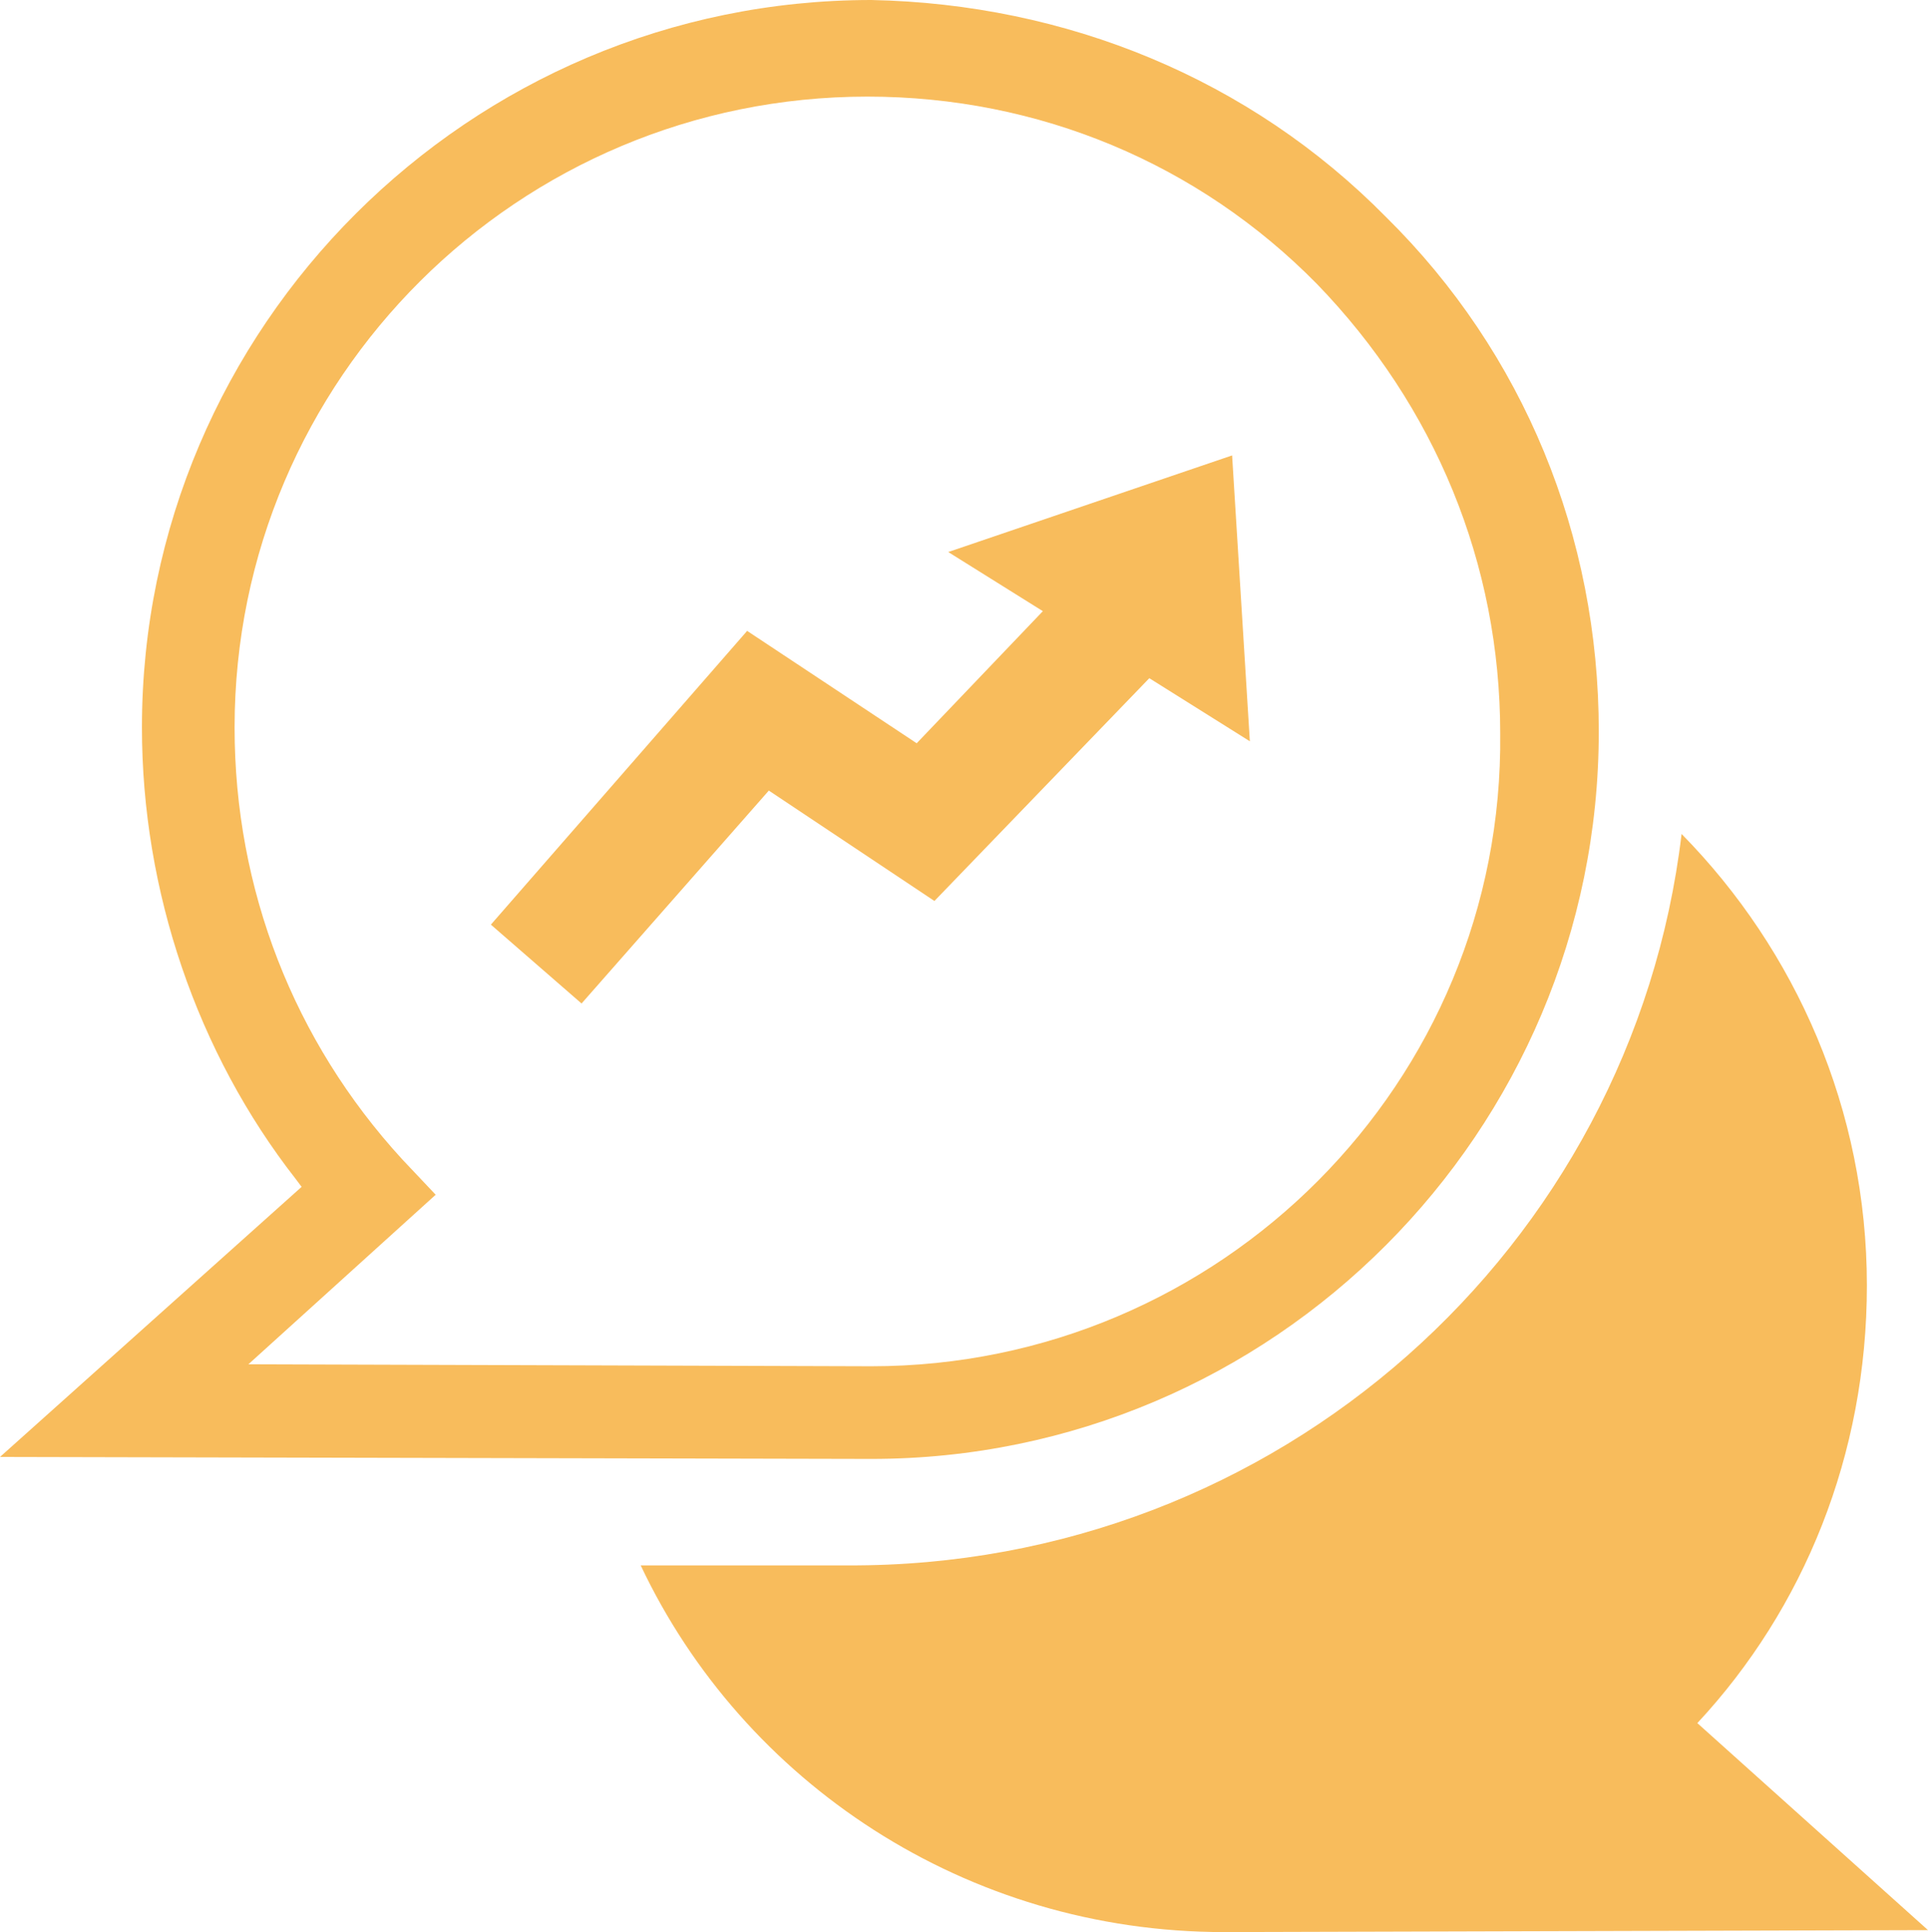
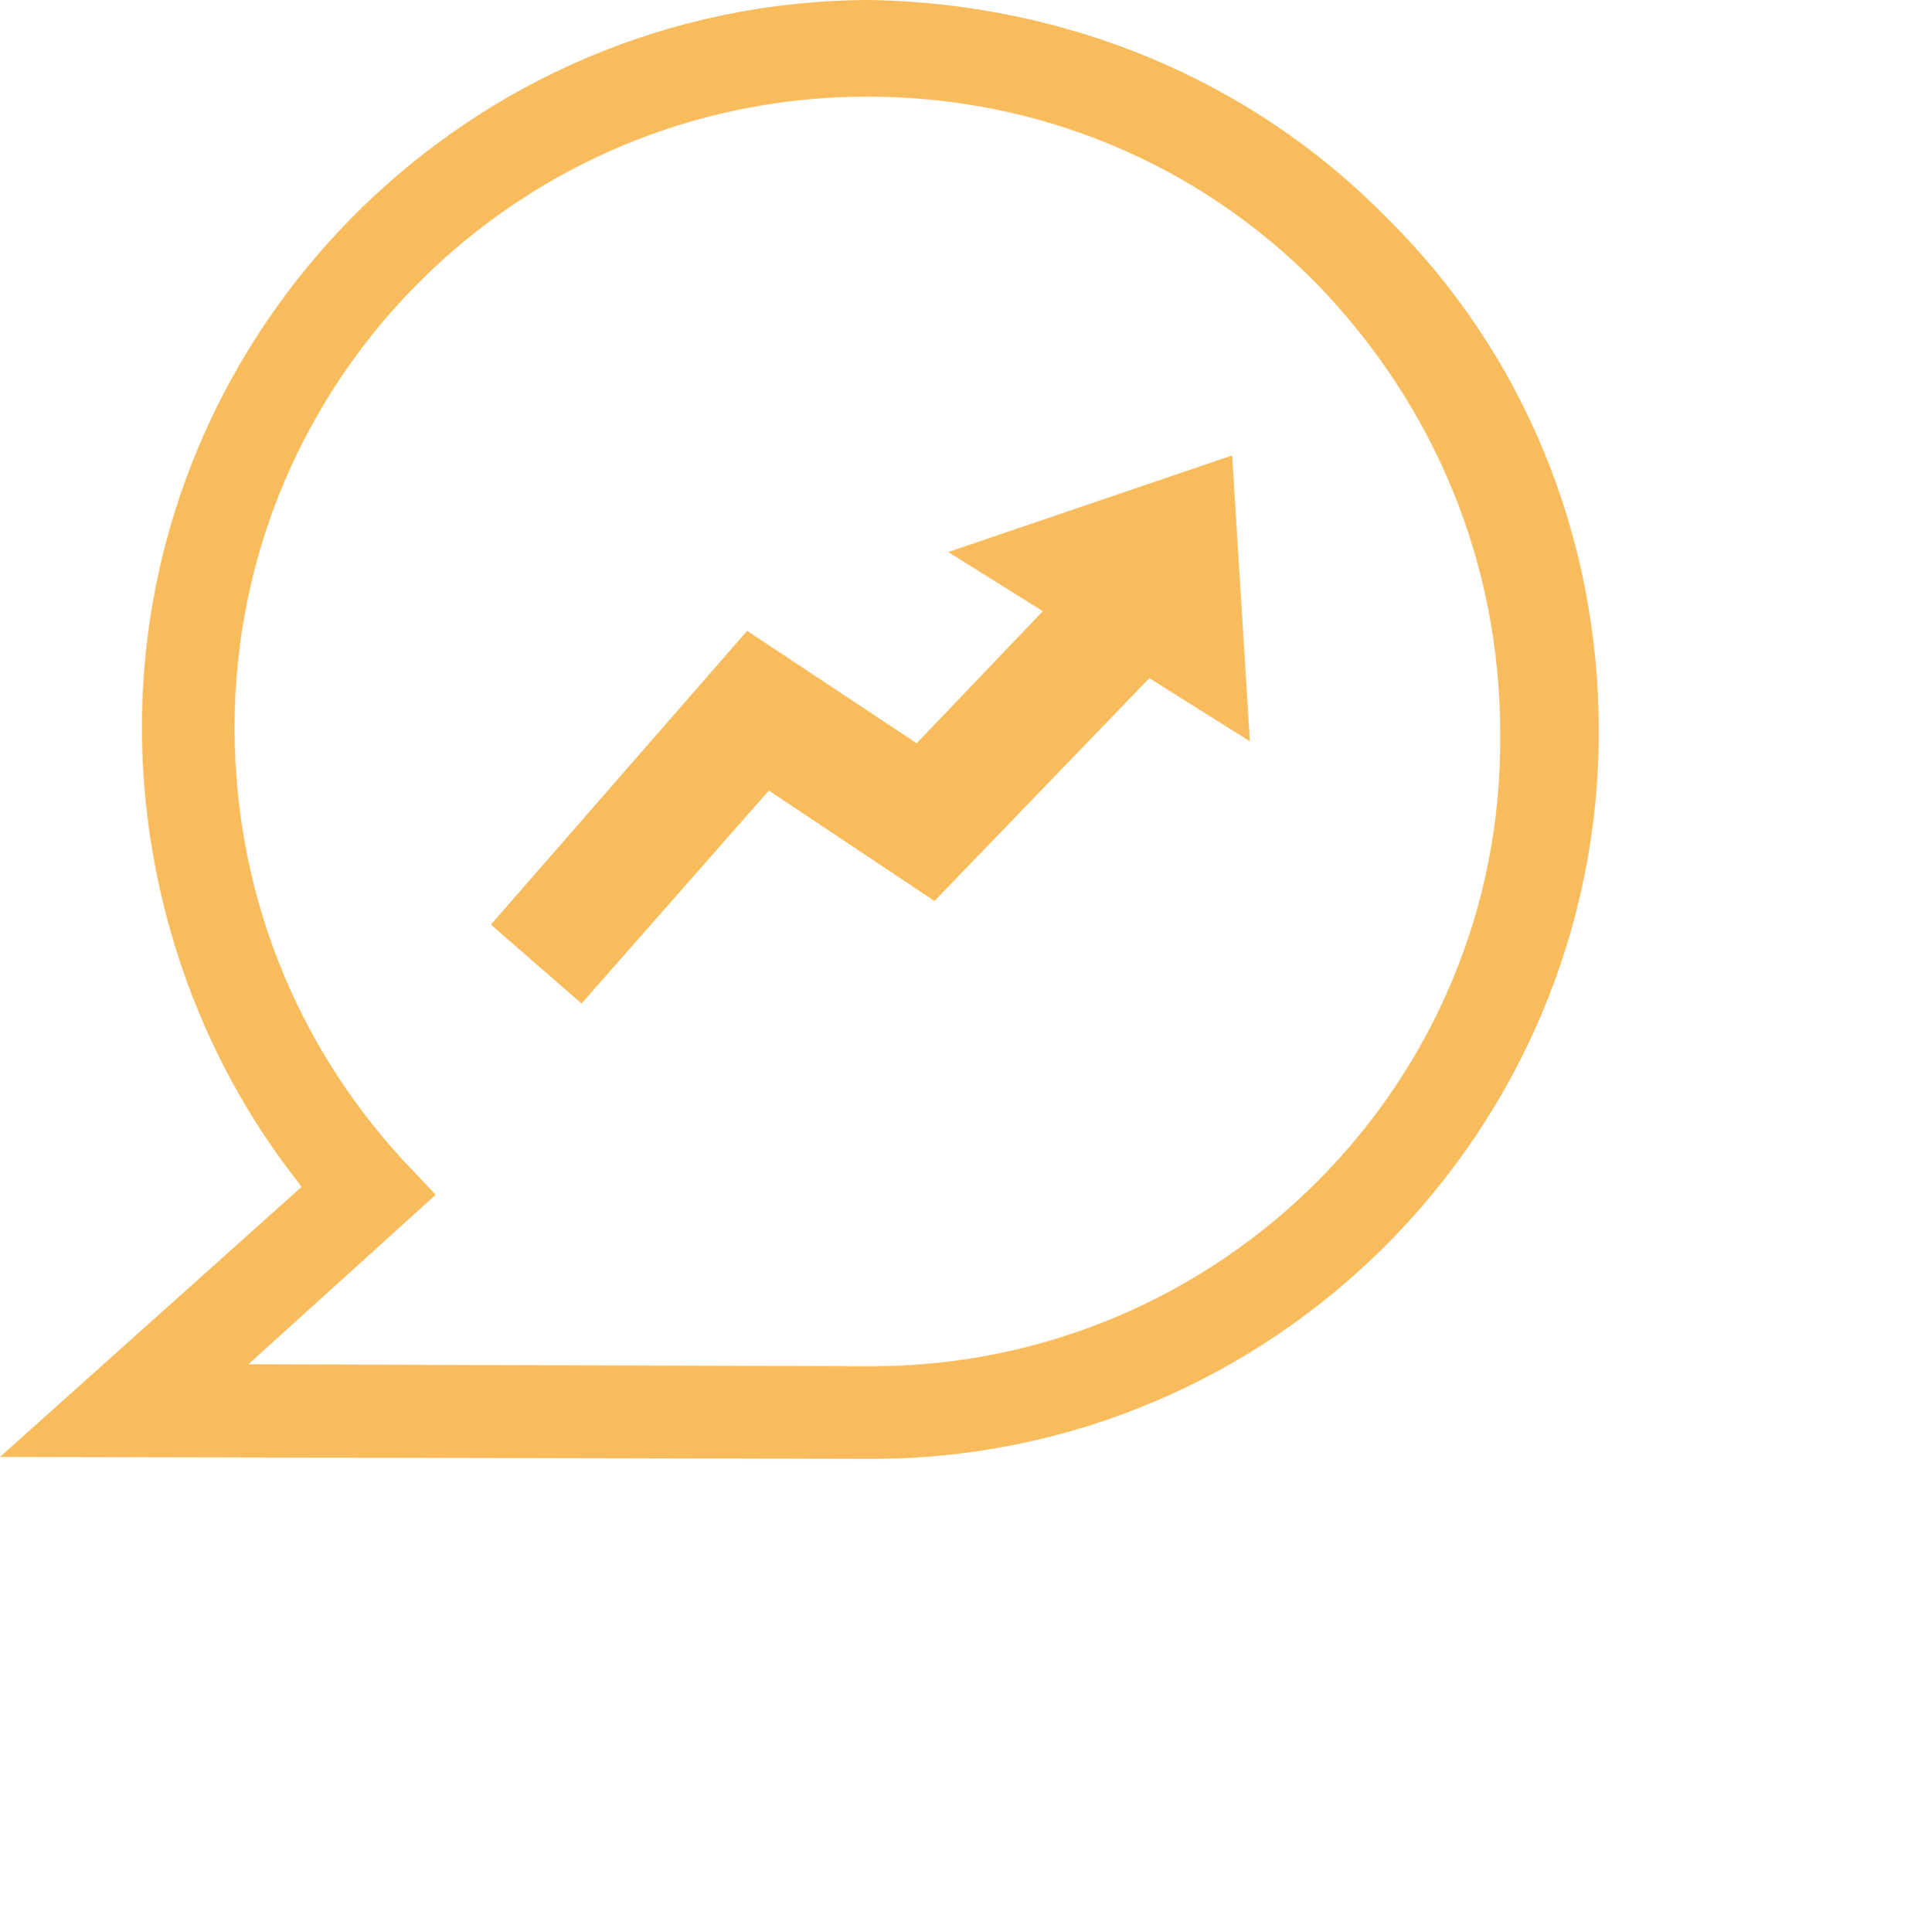
<svg xmlns="http://www.w3.org/2000/svg" version="1.1" id="Layer_1" x="0px" y="0px" viewBox="0 0 97.8 98" style="enable-background:new 0 0 97.8 98;" xml:space="preserve">
  <style type="text/css">
	.st0{fill:#F8BC5C;}
</style>
-   <path class="st0" d="M86.1,87.4c5.4-5.8,8.6-13.6,8.6-22.2c0-8.9-3.6-17-9.4-22.9c-2.5,21-20.5,37.2-42.3,37.1H32.5  C37.7,90.4,49,98,62.1,98l35.7-0.1L86.1,87.4z" />
  <path class="st0" d="M70.3,11C63.4,4,54.1,0.2,44.2,0c-20.4,0-37,16.6-37,36.9c0,8.3,2.8,16.5,7.8,22.9l0.3,0.4L0,73.9L44.2,74  c20.4,0,36.9-16.6,36.9-36.9C81.1,27.2,77.3,17.9,70.3,11z M44.2,69.3l-31.6-0.1l9.5-8.6l-1.7-1.8c-5.5-6-8.5-13.7-8.5-21.9  c0-17.7,14.4-32,32.1-32c8.7,0,16.8,3.4,22.8,9.5c6,6.2,9.3,14.2,9.3,22.8C76.3,54.9,61.9,69.3,44.2,69.3z" />
  <polygon class="st0" points="48.1,28 52.9,31 46.5,37.7 37.9,32 24.9,46.9 29.5,50.9 39,40.1 47.4,45.7 58.3,34.4 63.4,37.6   62.5,23.1 " />
</svg>